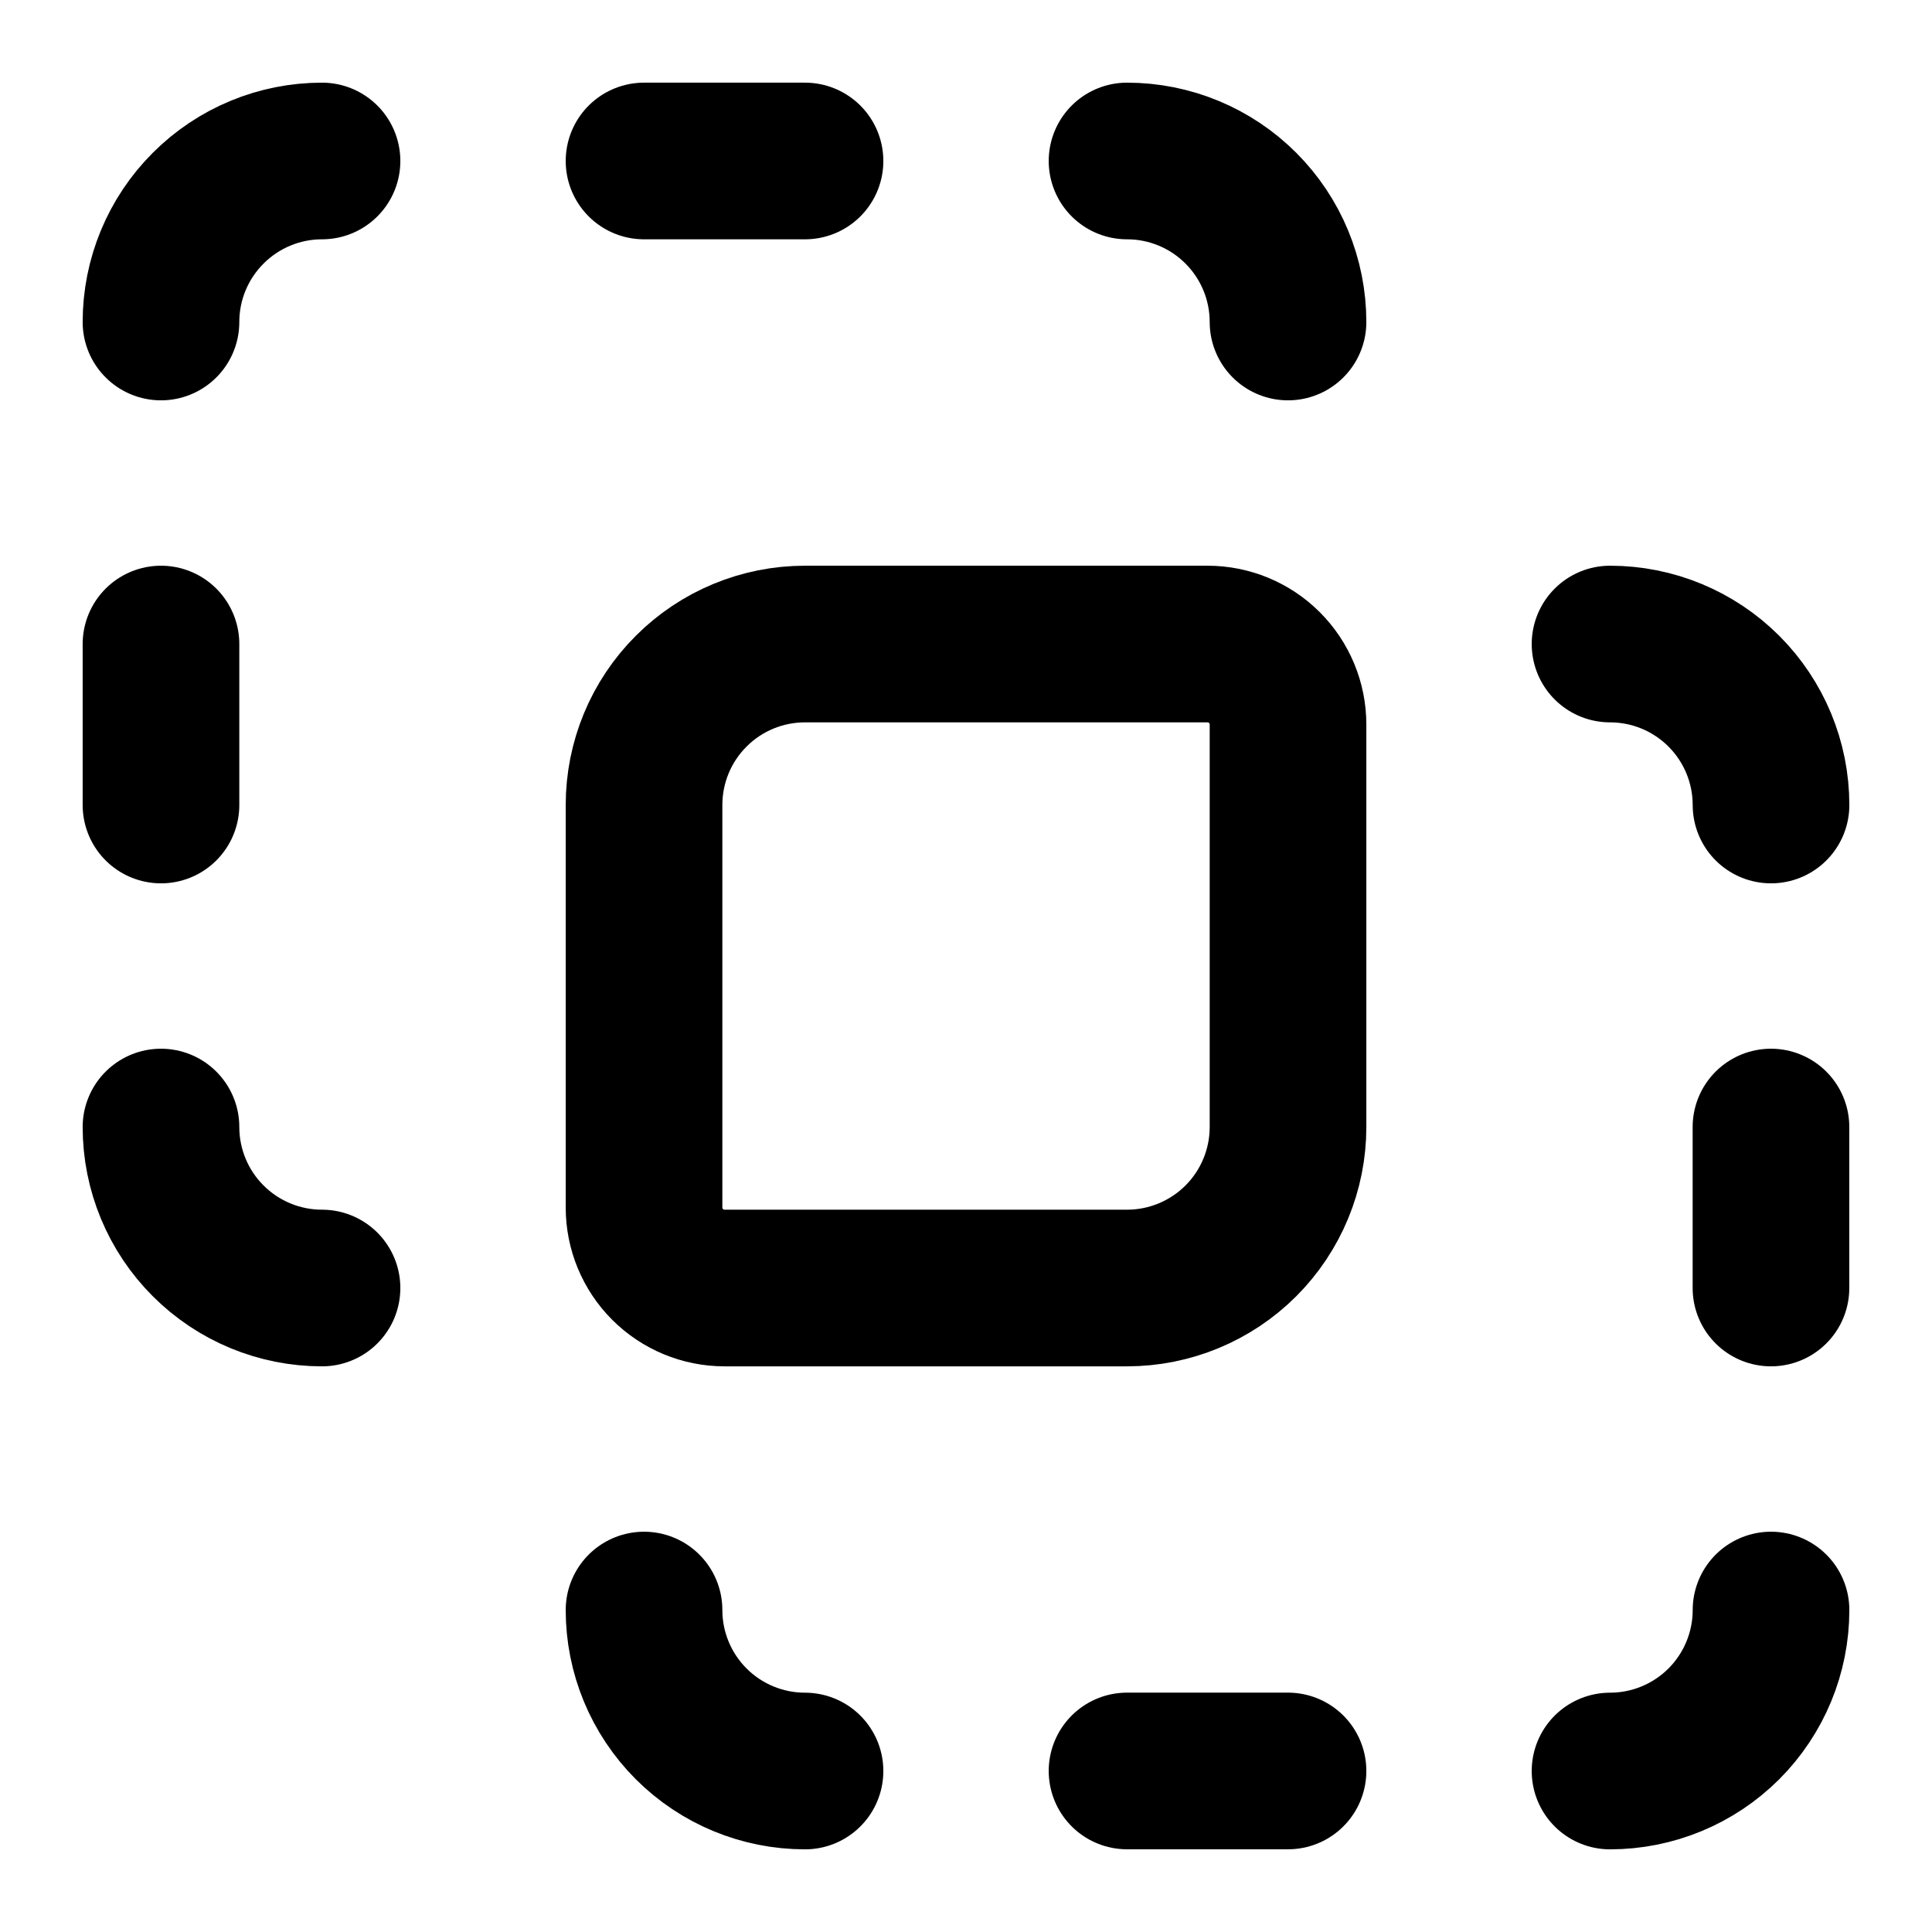
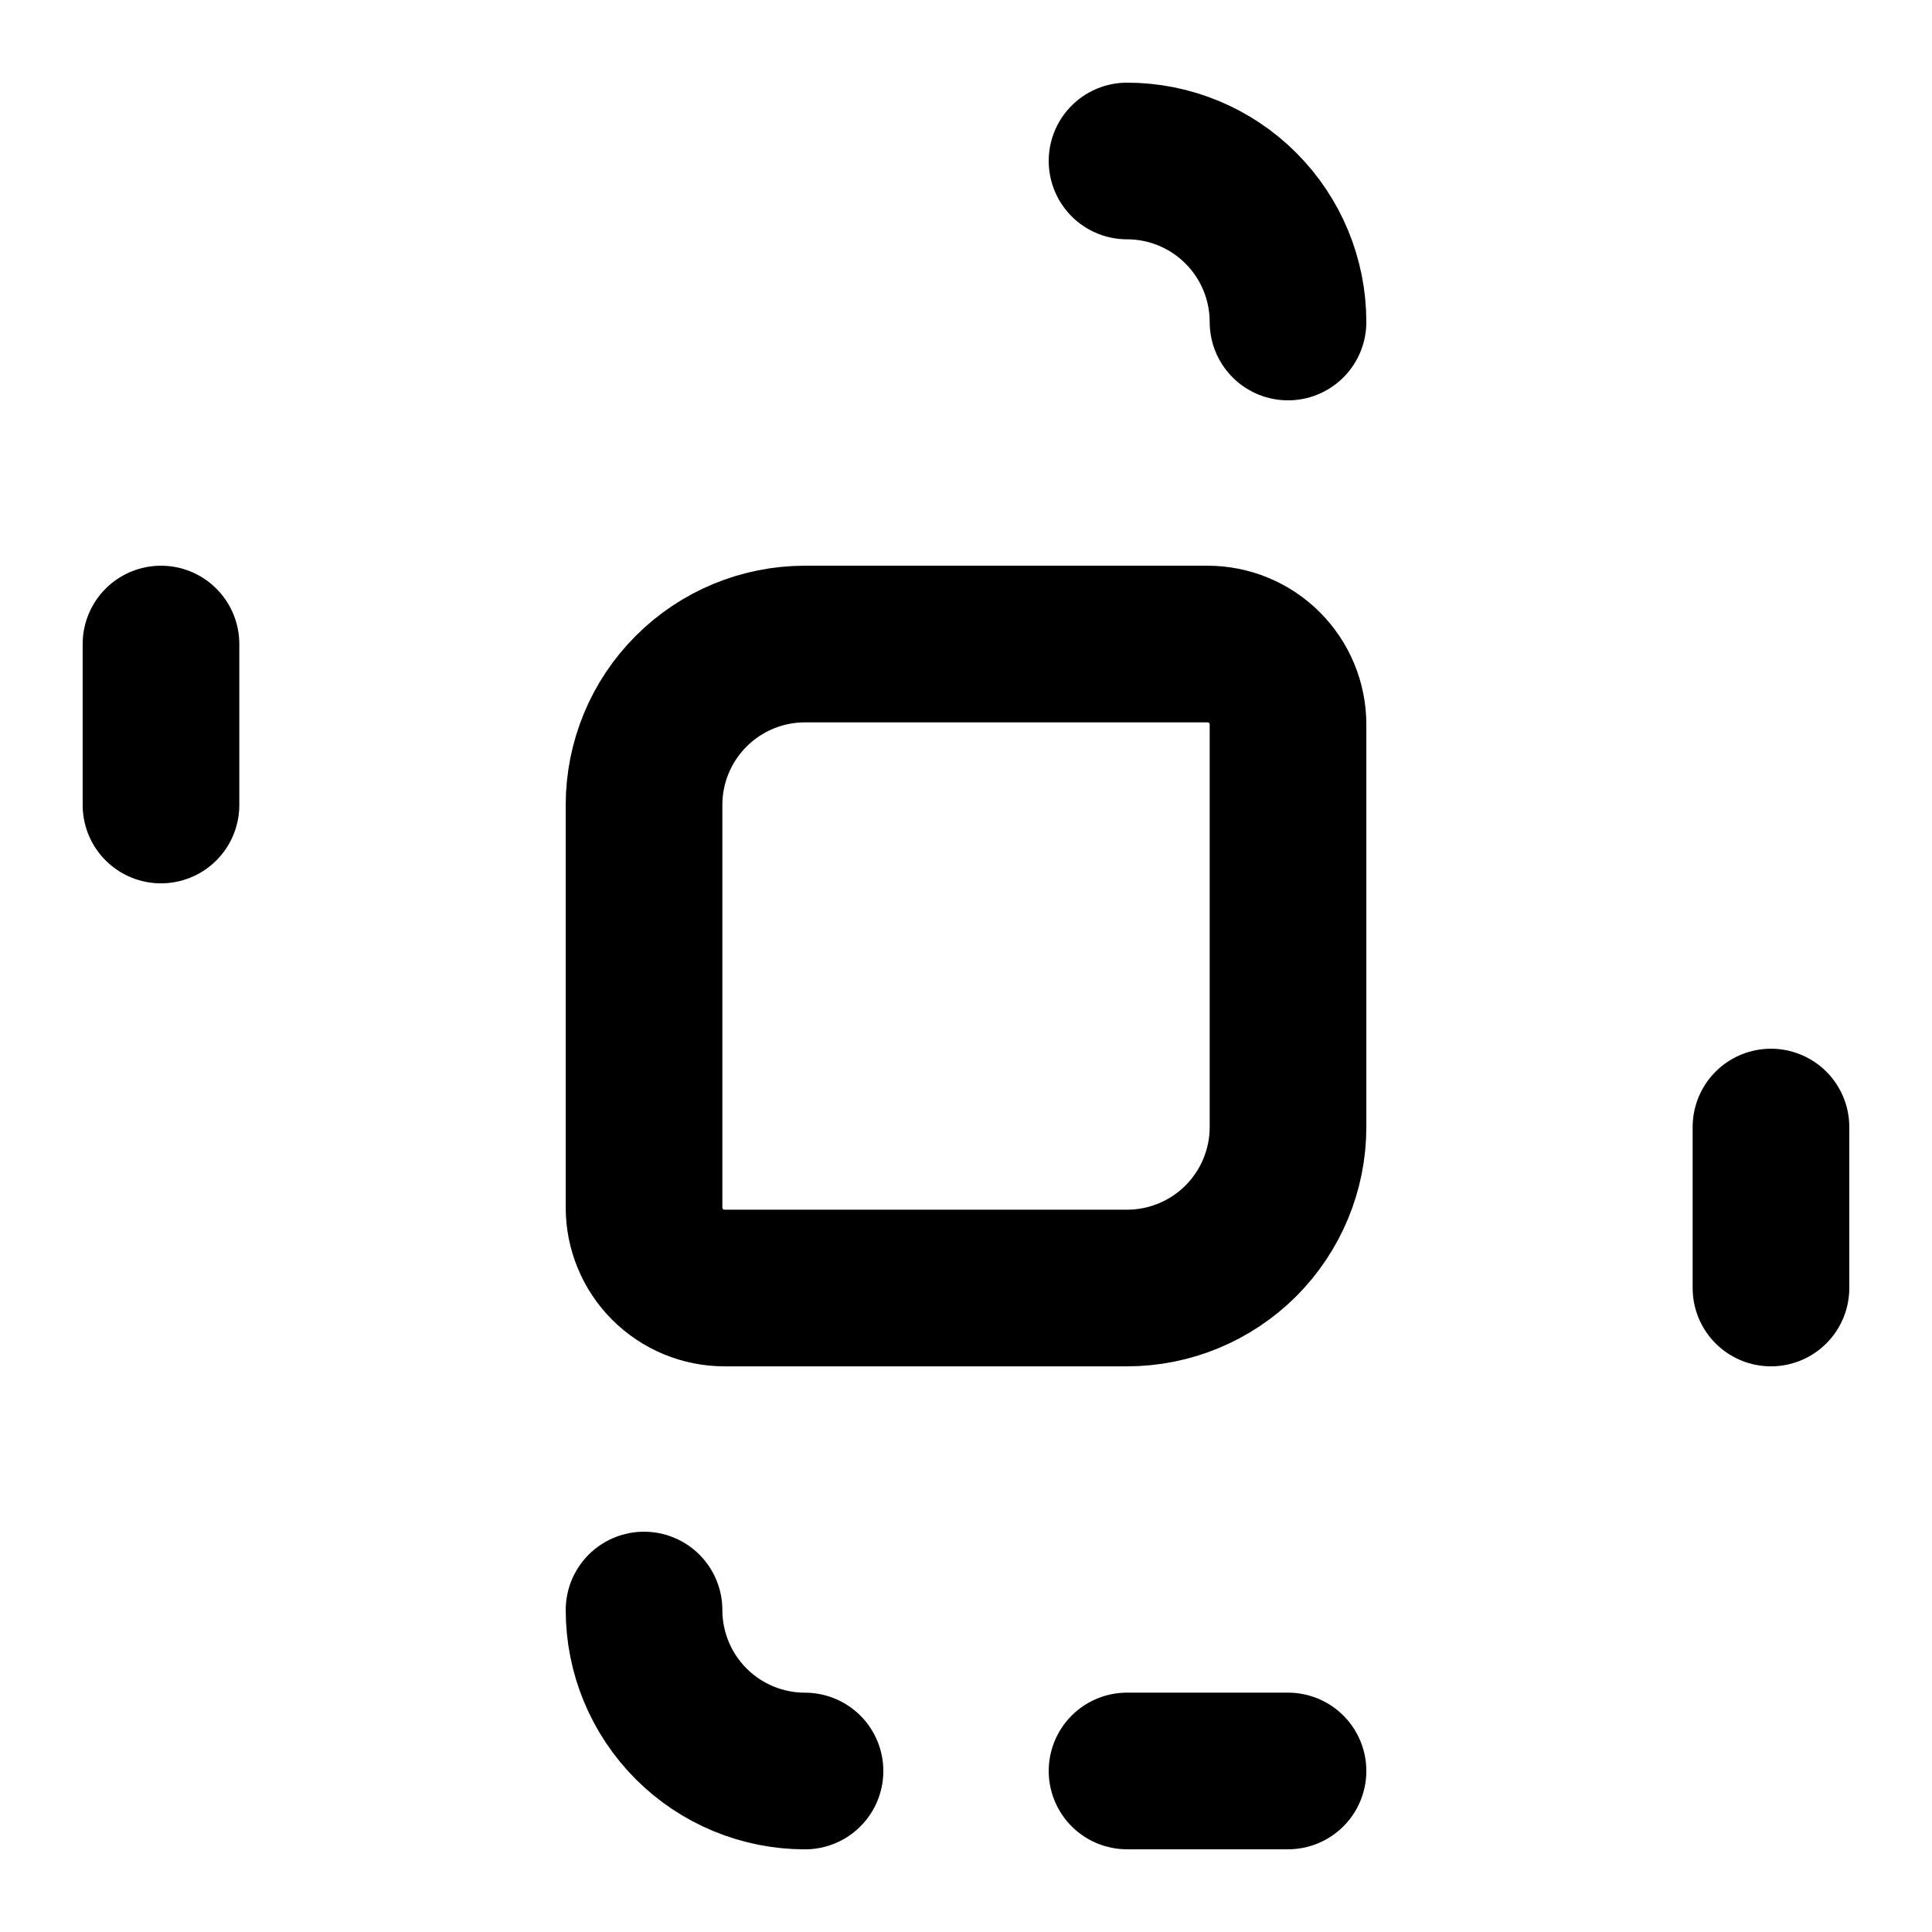
<svg xmlns="http://www.w3.org/2000/svg" width="37" height="37" viewBox="0 0 37 37" fill="none">
  <path d="M15.417 33.917C14.599 33.917 13.815 33.592 13.237 33.014C12.658 32.435 12.334 31.651 12.334 30.834" stroke="black" stroke-width="3" stroke-linecap="round" stroke-linejoin="round" />
  <path d="M21.584 3.083C22.401 3.083 23.186 3.408 23.764 3.987C24.342 4.565 24.667 5.349 24.667 6.167" stroke="black" stroke-width="3" stroke-linecap="round" stroke-linejoin="round" />
  <path d="M24.667 33.916H21.584" stroke="black" stroke-width="3" stroke-linecap="round" stroke-linejoin="round" />
  <path d="M3.083 15.417V12.334" stroke="black" stroke-width="3" stroke-linecap="round" stroke-linejoin="round" />
-   <path d="M3.083 6.167C3.083 5.349 3.408 4.565 3.987 3.987C4.565 3.408 5.349 3.083 6.167 3.083" stroke="black" stroke-width="3" stroke-linecap="round" stroke-linejoin="round" />
-   <path d="M30.834 12.334C31.651 12.334 32.435 12.658 33.014 13.237C33.592 13.815 33.917 14.599 33.917 15.417" stroke="black" stroke-width="3" stroke-linecap="round" stroke-linejoin="round" />
  <path d="M33.916 21.584V24.667" stroke="black" stroke-width="3" stroke-linecap="round" stroke-linejoin="round" />
-   <path d="M33.917 30.834C33.917 31.651 33.592 32.435 33.014 33.014C32.435 33.592 31.651 33.917 30.834 33.917" stroke="black" stroke-width="3" stroke-linecap="round" stroke-linejoin="round" />
-   <path d="M6.167 24.667C5.349 24.667 4.565 24.342 3.987 23.764C3.408 23.186 3.083 22.401 3.083 21.584" stroke="black" stroke-width="3" stroke-linecap="round" stroke-linejoin="round" />
  <path d="M12.334 15.417C12.334 14.599 12.658 13.815 13.237 13.237C13.815 12.658 14.599 12.334 15.417 12.334H23.125C23.534 12.334 23.926 12.496 24.215 12.785C24.504 13.074 24.667 13.466 24.667 13.875V21.584C24.667 22.401 24.342 23.186 23.764 23.764C23.186 24.342 22.401 24.667 21.584 24.667H13.875C13.466 24.667 13.074 24.504 12.785 24.215C12.496 23.926 12.334 23.534 12.334 23.125V15.417Z" stroke="black" stroke-width="3" stroke-linecap="round" stroke-linejoin="round" />
-   <path d="M12.334 3.083H15.417" stroke="black" stroke-width="3" stroke-linecap="round" stroke-linejoin="round" />
</svg>